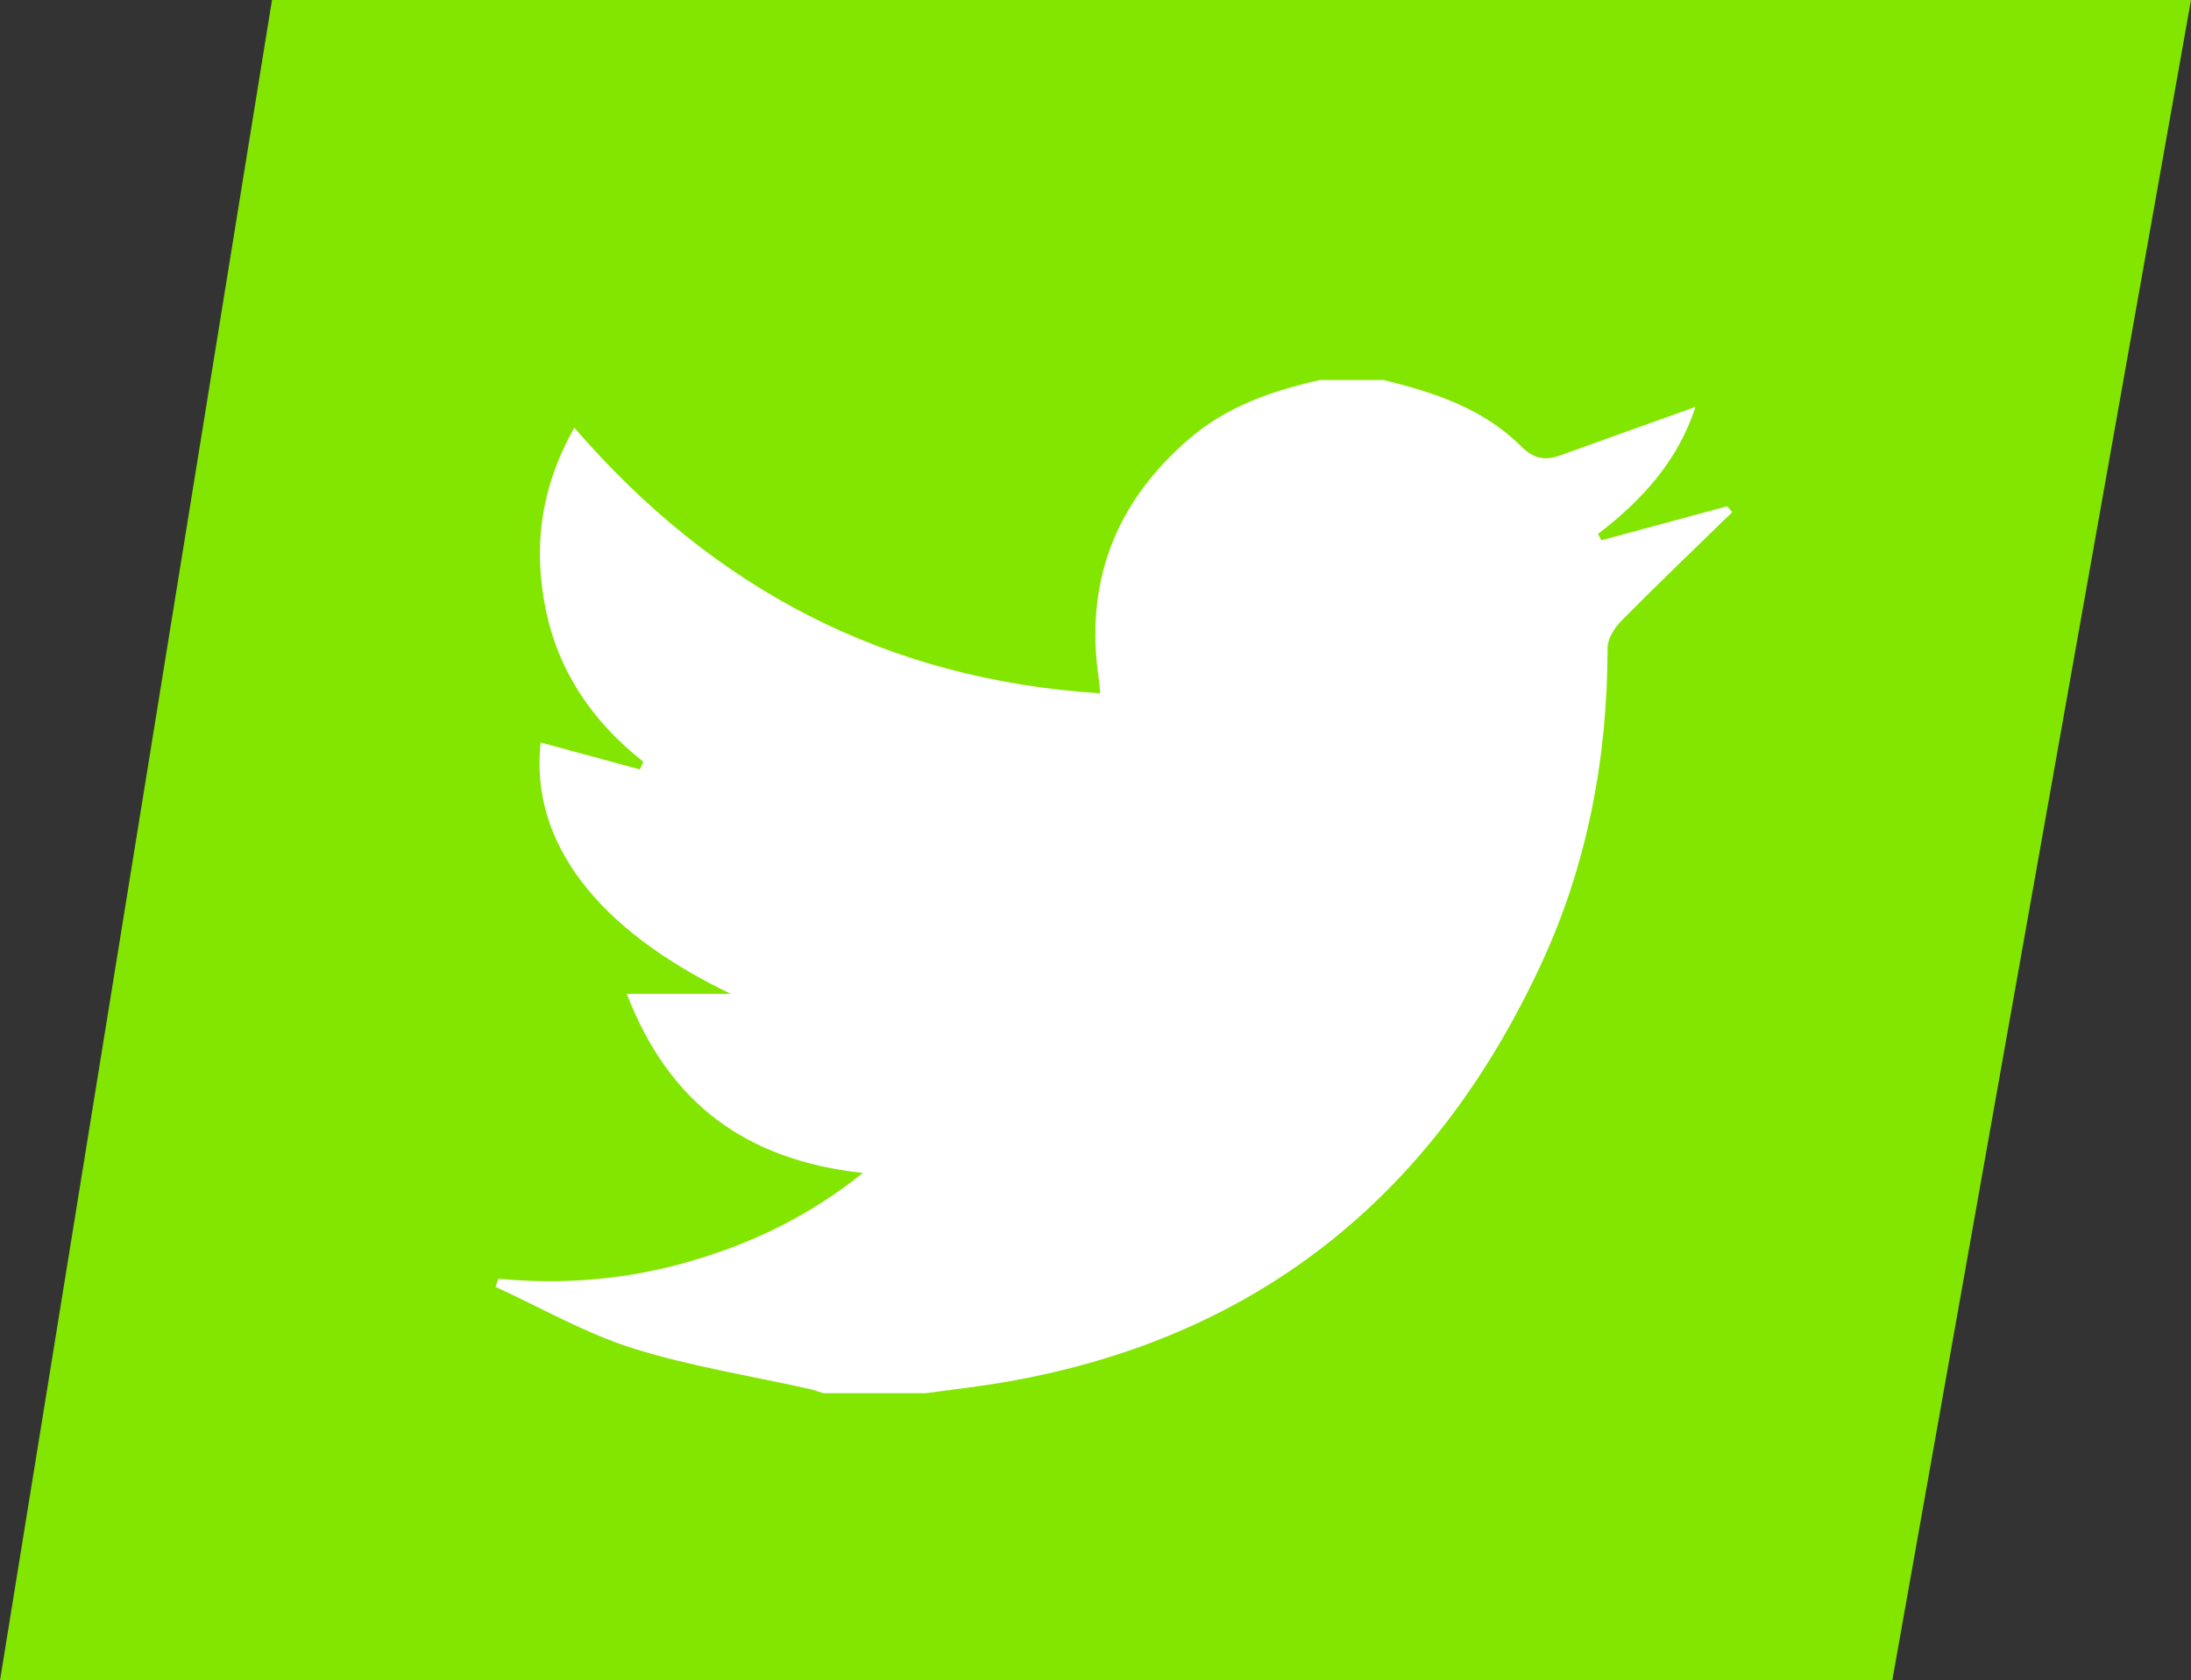
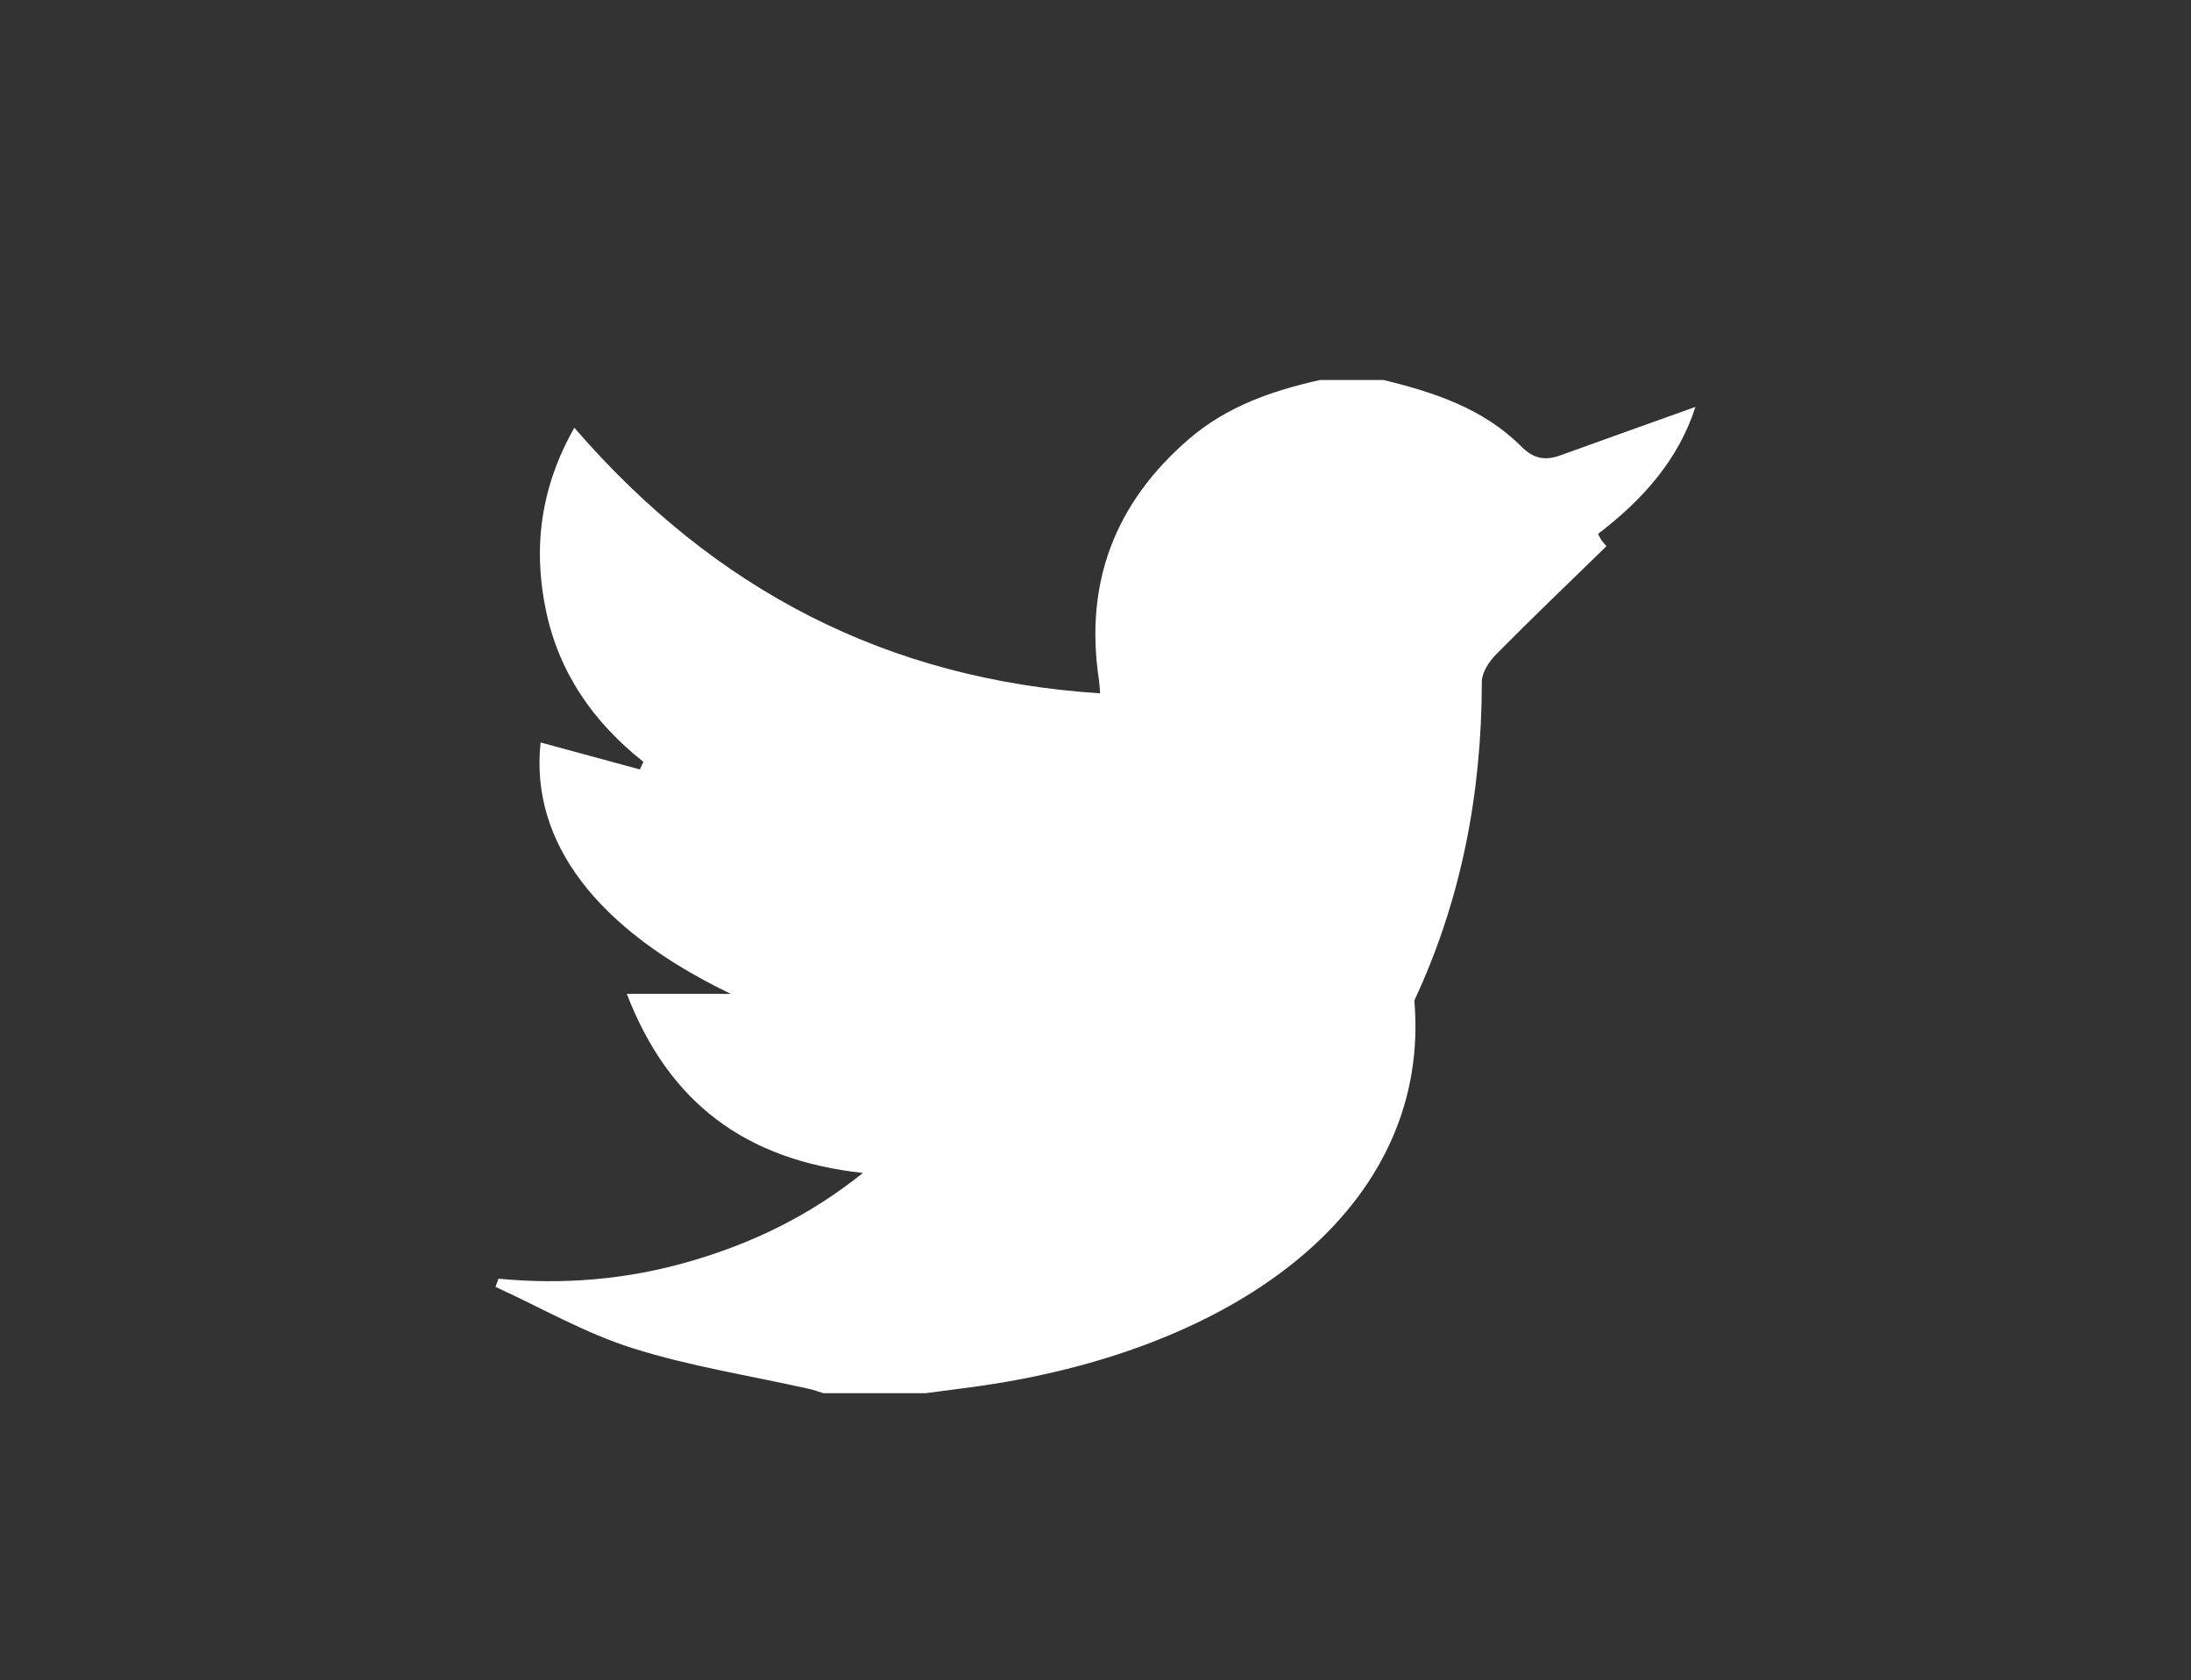
<svg xmlns="http://www.w3.org/2000/svg" version="1.1" x="0px" y="0px" width="89.961px" height="69px" viewBox="0 0 89.961 69" enable-background="new 0 0 89.961 69" xml:space="preserve">
  <rect x="0" y="0" width="89.961" height="69" fill="#333333" stroke="none" />
  <defs>
</defs>
  <g>
-     <polygon fill="#82E600" points="0,69 11.168,0 89.961,0 77.696,69  " />
    <g id="bvuOTf.tif_1_">
      <g>
-         <path fill="#FFFFFF" d="M54.204,15.602c0.867,0,1.733,0,2.6,0c2.082,0.508,4.103,1.171,5.66,2.732     c0.509,0.51,0.982,0.588,1.604,0.363c1.827-0.662,3.658-1.313,5.546-1.989c-0.706,2.191-2.182,3.826-4,5.216     c0.046,0.087,0.093,0.174,0.139,0.261c1.721-0.466,3.442-0.932,5.163-1.398c0.069,0.081,0.139,0.161,0.208,0.242     c-1.515,1.477-3.045,2.938-4.532,4.442c-0.289,0.292-0.585,0.746-0.586,1.126c-0.005,4.561-0.835,8.948-2.771,13.085     C58.77,49.228,51.443,55.084,40.953,56.8c-0.979,0.16-1.966,0.271-2.949,0.405c-1.4,0-2.8,0-4.2,0     c-0.187-0.058-0.371-0.129-0.562-0.172c-2.429-0.545-4.908-0.929-7.273-1.677c-1.945-0.615-3.754-1.66-5.623-2.515     c0.04-0.112,0.081-0.224,0.121-0.337c2.652,0.256,5.26,0.038,7.813-0.697c2.554-0.735,4.912-1.852,7.151-3.644     c-4.804-0.525-7.964-2.861-9.695-7.355c1.525,0,2.898,0,4.27,0c-5.498-2.638-8.253-6.233-7.809-10.321     c1.351,0.367,2.714,0.737,4.076,1.107c0.047-0.105,0.094-0.211,0.141-0.316c-2.059-1.629-3.475-3.668-4.005-6.245     c-0.534-2.592-0.197-5.054,1.173-7.47c5.747,6.656,12.841,10.342,21.589,10.906c-0.025-0.281-0.029-0.411-0.048-0.539     c-0.602-3.983,0.644-7.271,3.69-9.9C50.375,16.683,52.241,16.04,54.204,15.602z" />
+         <path fill="#FFFFFF" d="M54.204,15.602c0.867,0,1.733,0,2.6,0c2.082,0.508,4.103,1.171,5.66,2.732     c0.509,0.51,0.982,0.588,1.604,0.363c1.827-0.662,3.658-1.313,5.546-1.989c-0.706,2.191-2.182,3.826-4,5.216     c0.046,0.087,0.093,0.174,0.139,0.261c0.069,0.081,0.139,0.161,0.208,0.242     c-1.515,1.477-3.045,2.938-4.532,4.442c-0.289,0.292-0.585,0.746-0.586,1.126c-0.005,4.561-0.835,8.948-2.771,13.085     C58.77,49.228,51.443,55.084,40.953,56.8c-0.979,0.16-1.966,0.271-2.949,0.405c-1.4,0-2.8,0-4.2,0     c-0.187-0.058-0.371-0.129-0.562-0.172c-2.429-0.545-4.908-0.929-7.273-1.677c-1.945-0.615-3.754-1.66-5.623-2.515     c0.04-0.112,0.081-0.224,0.121-0.337c2.652,0.256,5.26,0.038,7.813-0.697c2.554-0.735,4.912-1.852,7.151-3.644     c-4.804-0.525-7.964-2.861-9.695-7.355c1.525,0,2.898,0,4.27,0c-5.498-2.638-8.253-6.233-7.809-10.321     c1.351,0.367,2.714,0.737,4.076,1.107c0.047-0.105,0.094-0.211,0.141-0.316c-2.059-1.629-3.475-3.668-4.005-6.245     c-0.534-2.592-0.197-5.054,1.173-7.47c5.747,6.656,12.841,10.342,21.589,10.906c-0.025-0.281-0.029-0.411-0.048-0.539     c-0.602-3.983,0.644-7.271,3.69-9.9C50.375,16.683,52.241,16.04,54.204,15.602z" />
      </g>
    </g>
  </g>
</svg>